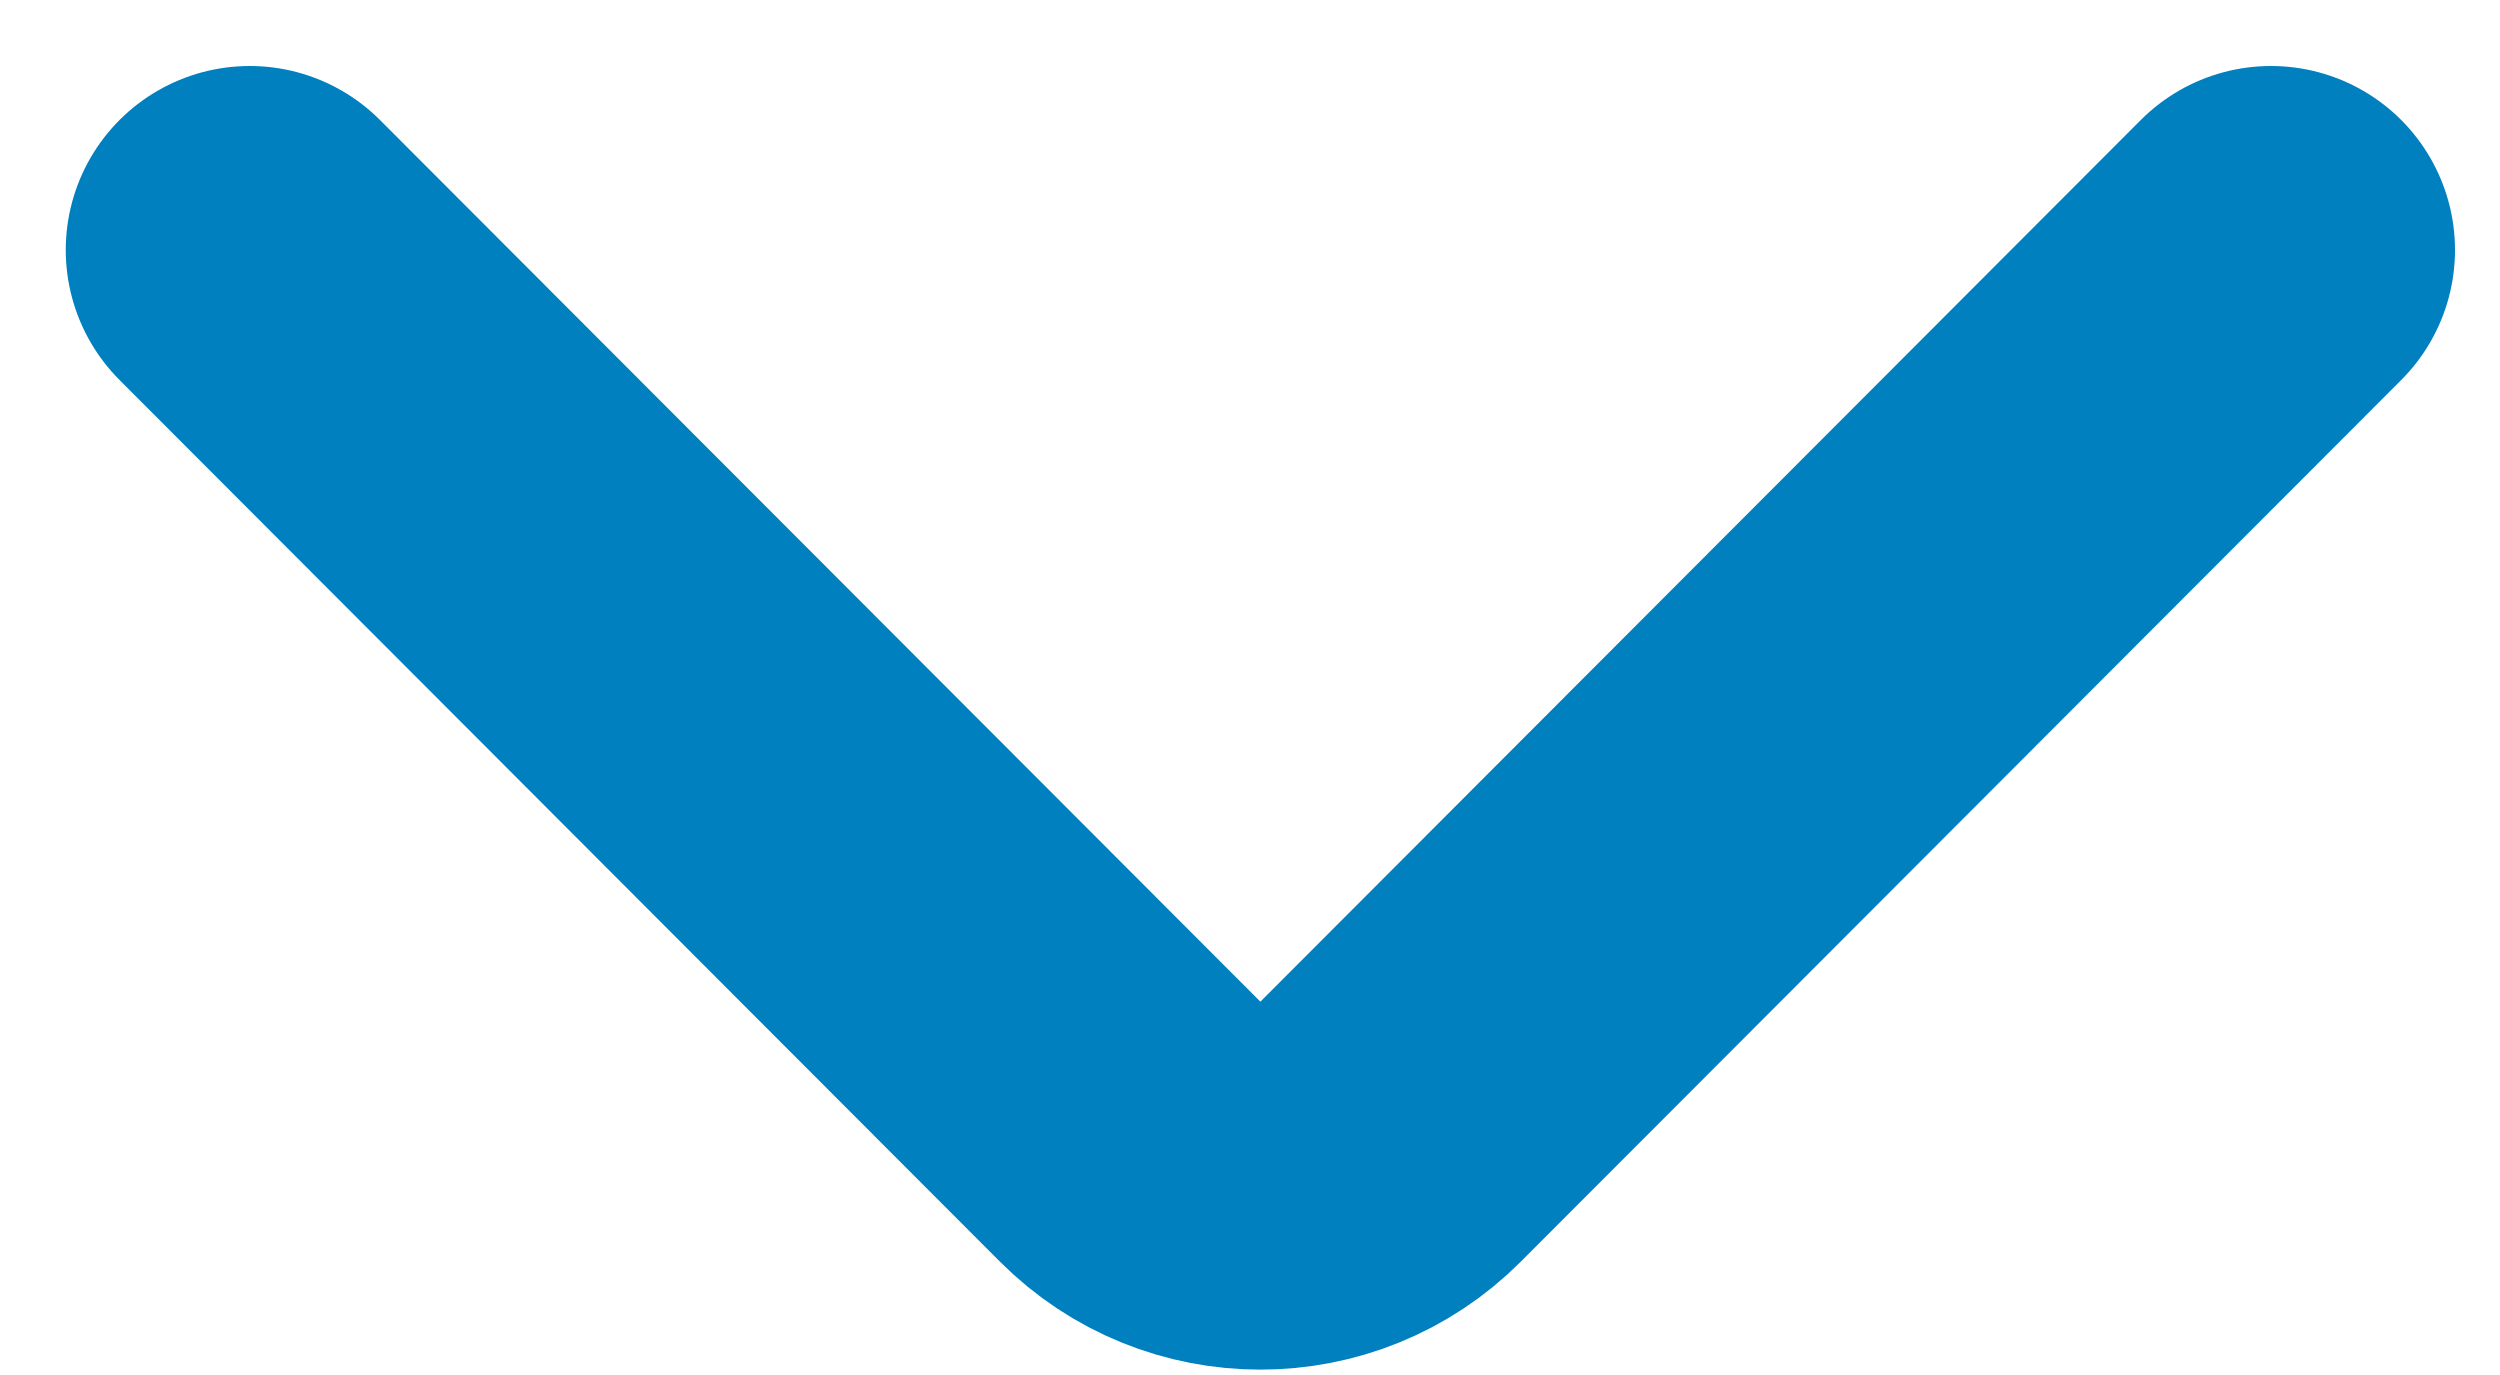
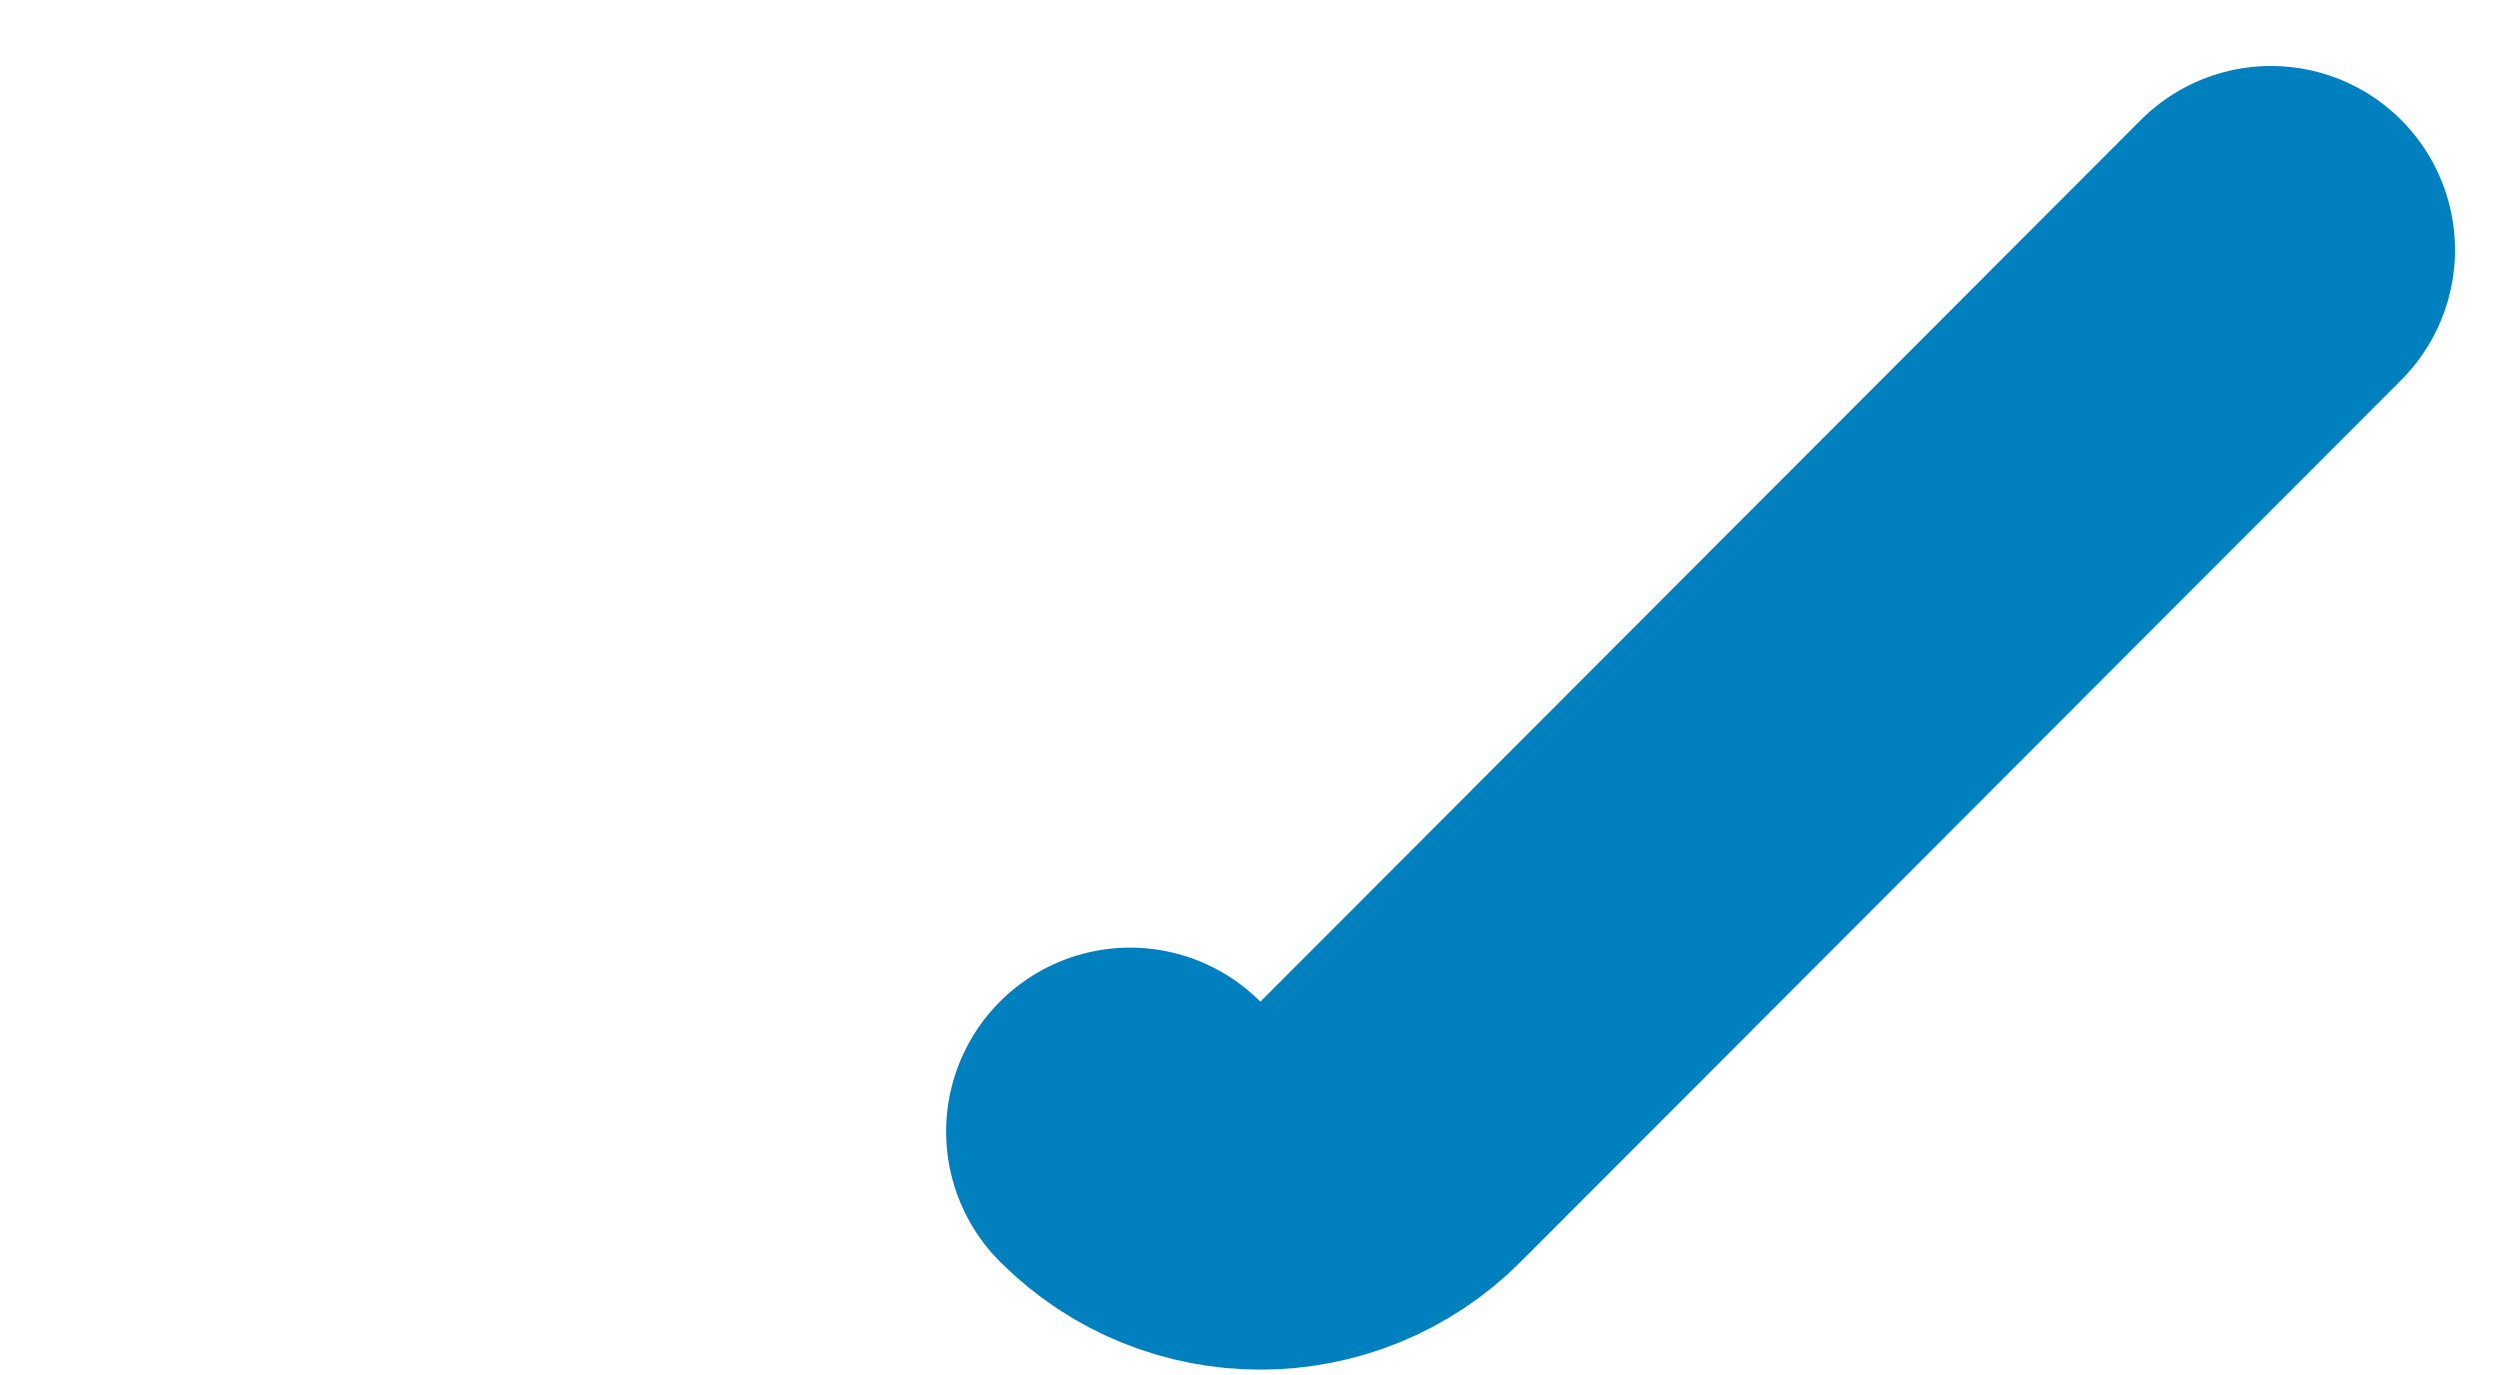
<svg xmlns="http://www.w3.org/2000/svg" width="20" height="11" viewBox="0 0 20 11" fill="none">
-   <path d="M18.168 2L11.125 9.053C10.55 9.629 9.616 9.629 9.041 9.053L1.998 2" stroke="#0080BF" stroke-width="2.944" stroke-linecap="round" />
+   <path d="M18.168 2L11.125 9.053C10.55 9.629 9.616 9.629 9.041 9.053" stroke="#0080BF" stroke-width="2.944" stroke-linecap="round" />
</svg>